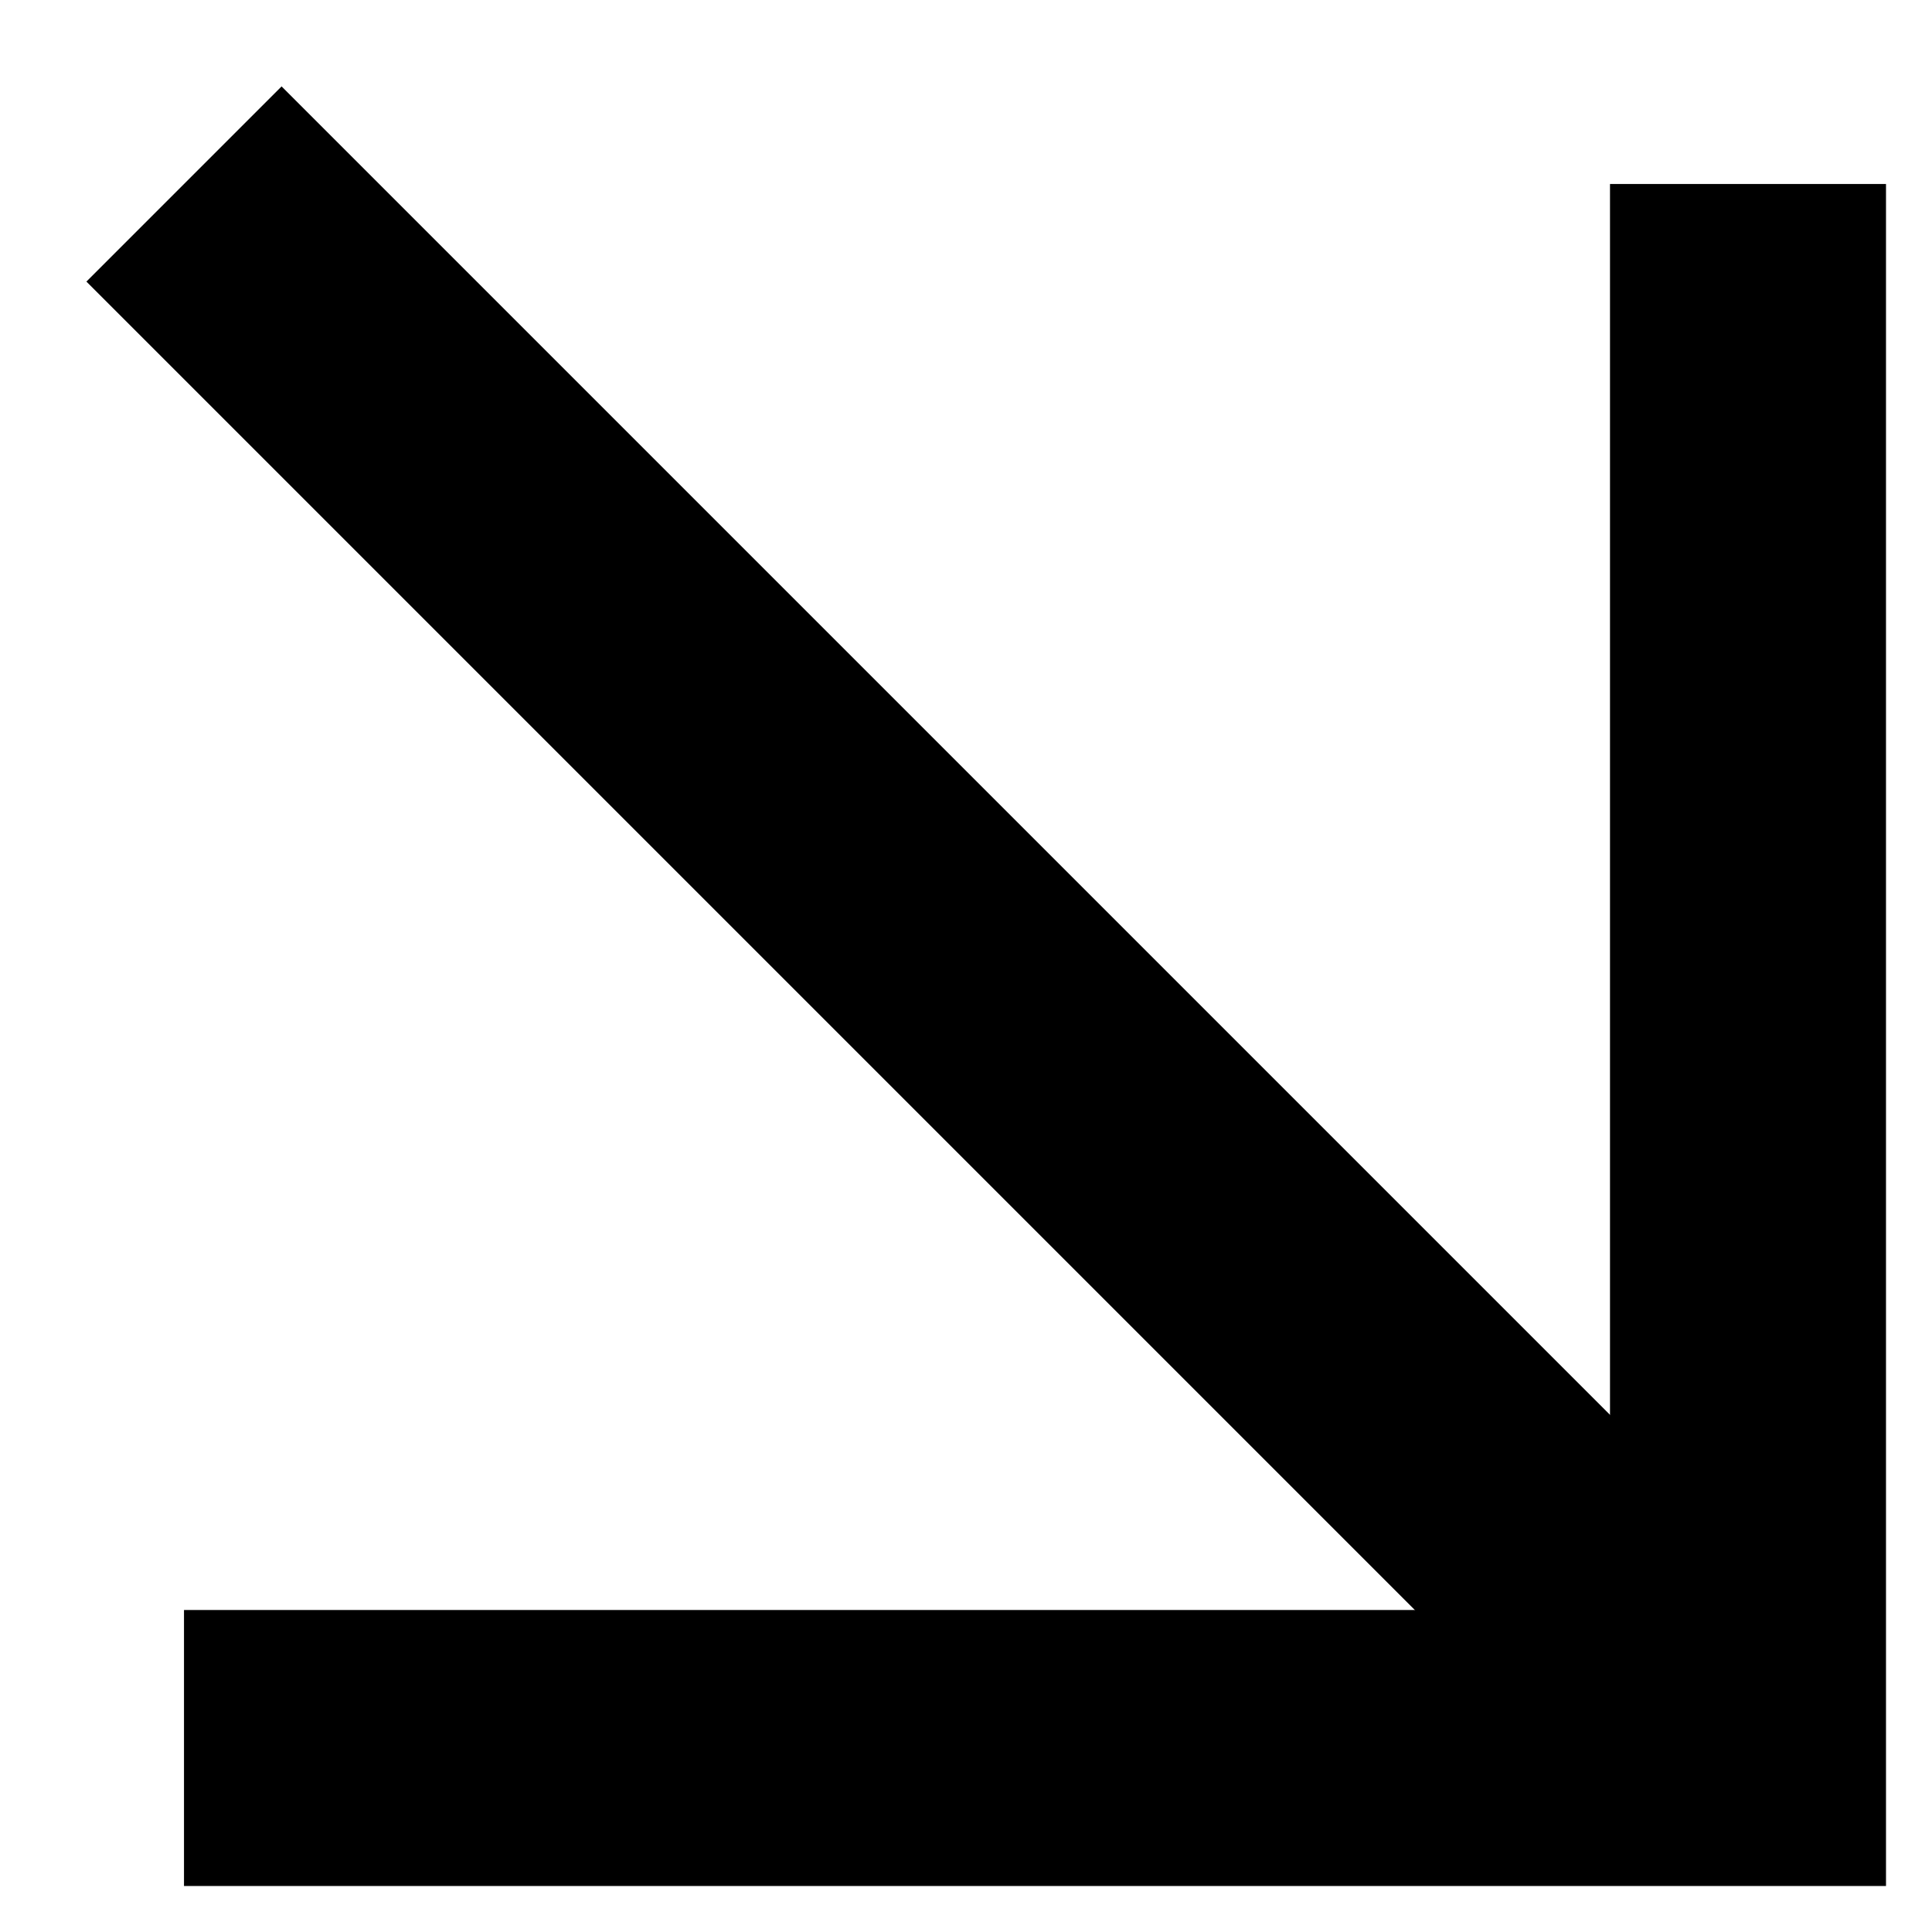
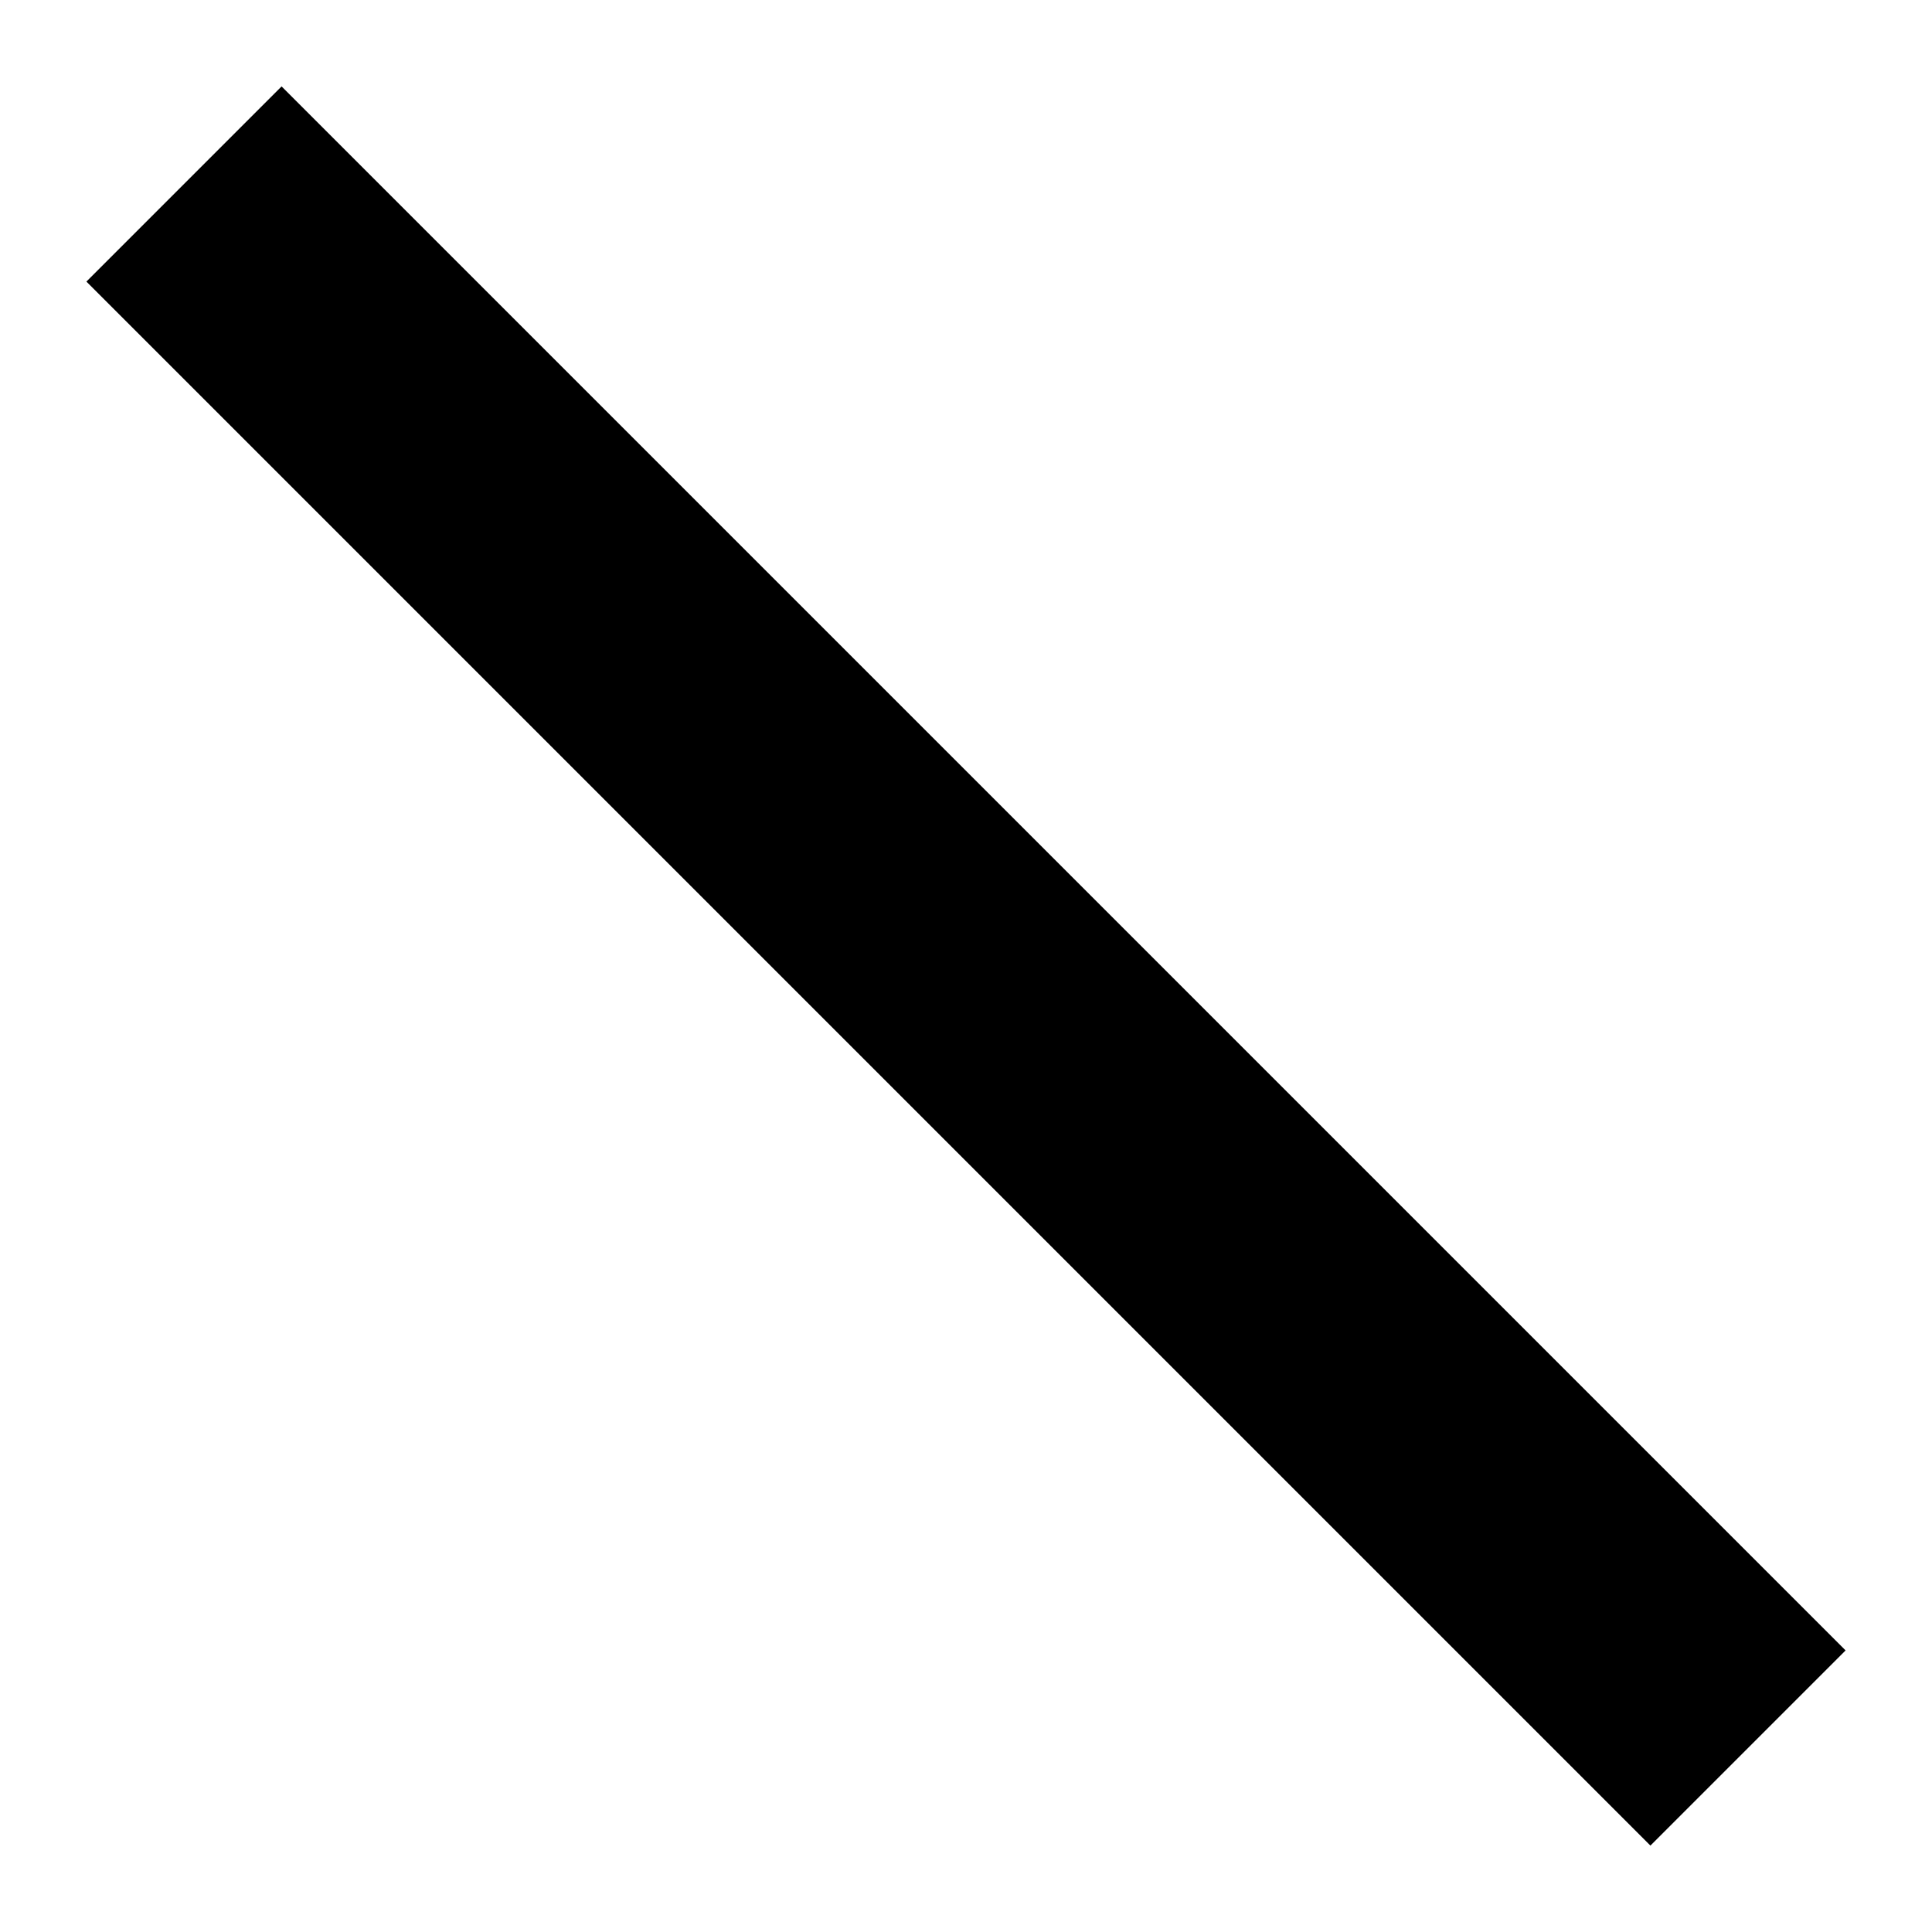
<svg xmlns="http://www.w3.org/2000/svg" width="21px" height="21px" viewBox="0 0 21 21" version="1.1">
  <title>Group 5 Copy 2</title>
  <g id="Page-1" stroke="none" stroke-width="1" fill="none" fill-rule="evenodd">
    <g id="OBIBOK-MALE" transform="translate(-879, -5509)" stroke="#000000" stroke-width="3">
      <g id="Group-5-Copy-2" transform="translate(881, 5511)">
-         <polyline id="Stroke-1" points="17 0 17 17 0 17" />
        <line x1="17" y1="17" x2="0" y2="0" id="Stroke-3" />
      </g>
    </g>
  </g>
</svg>